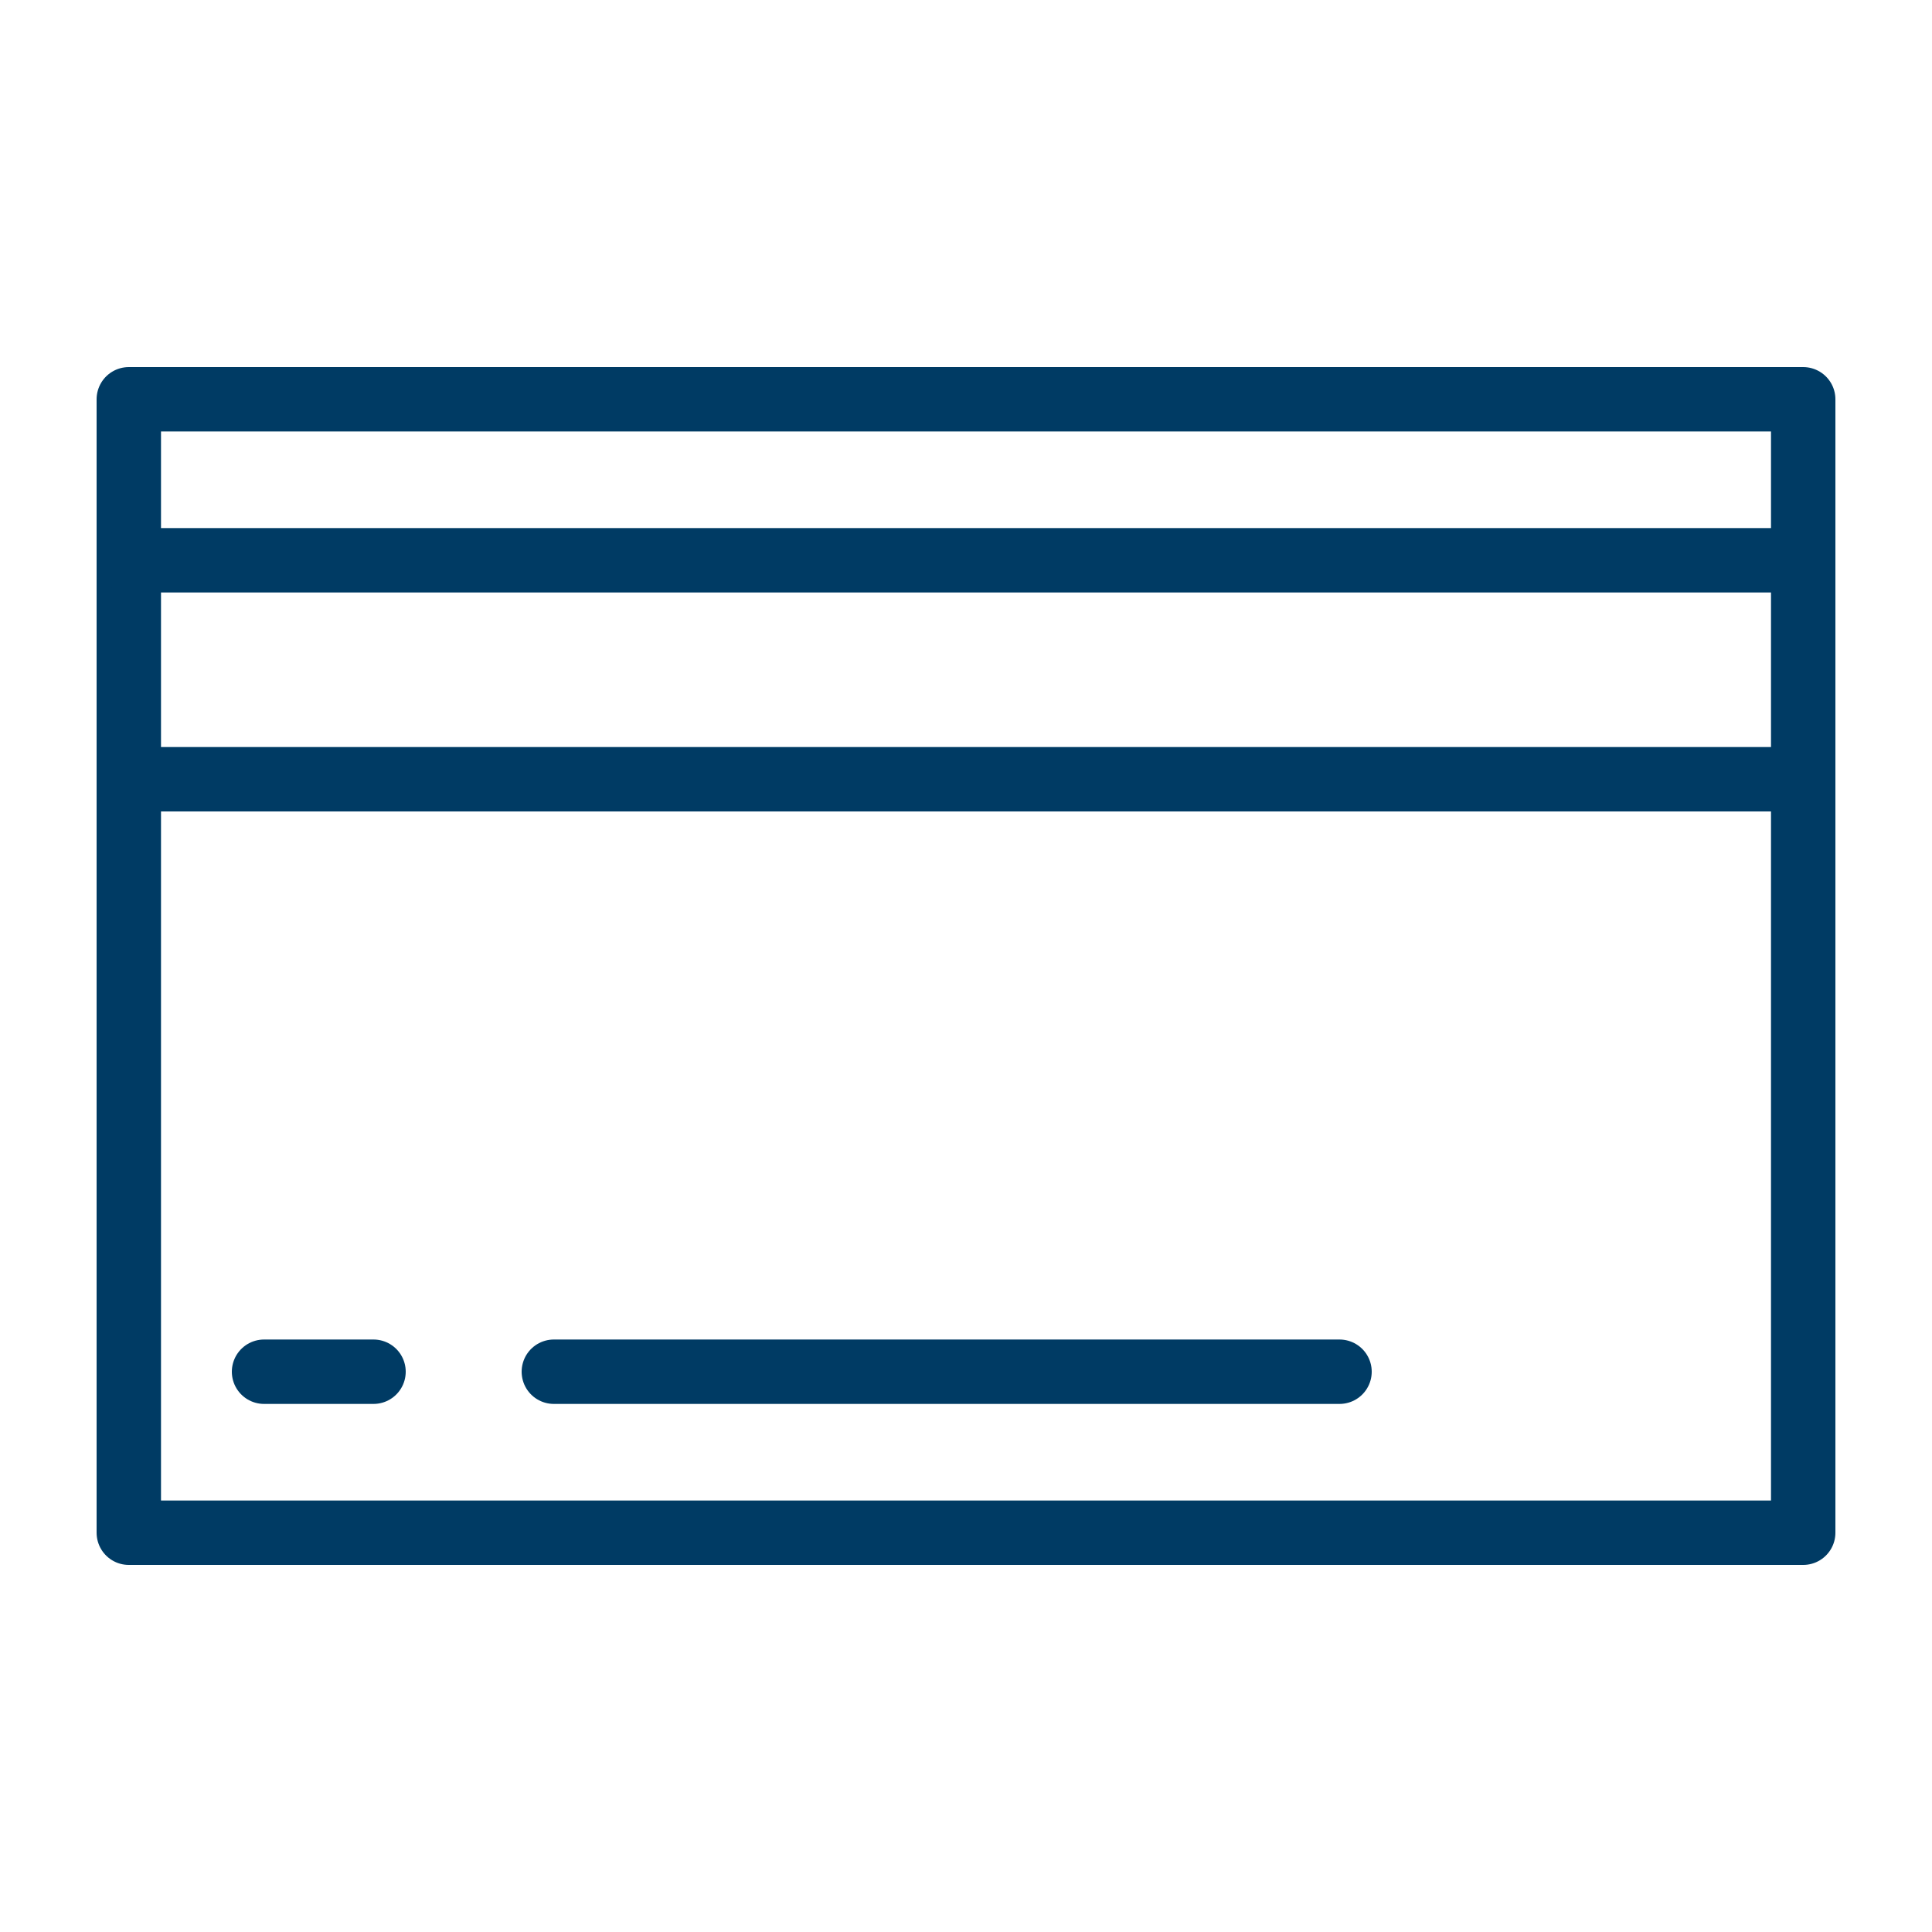
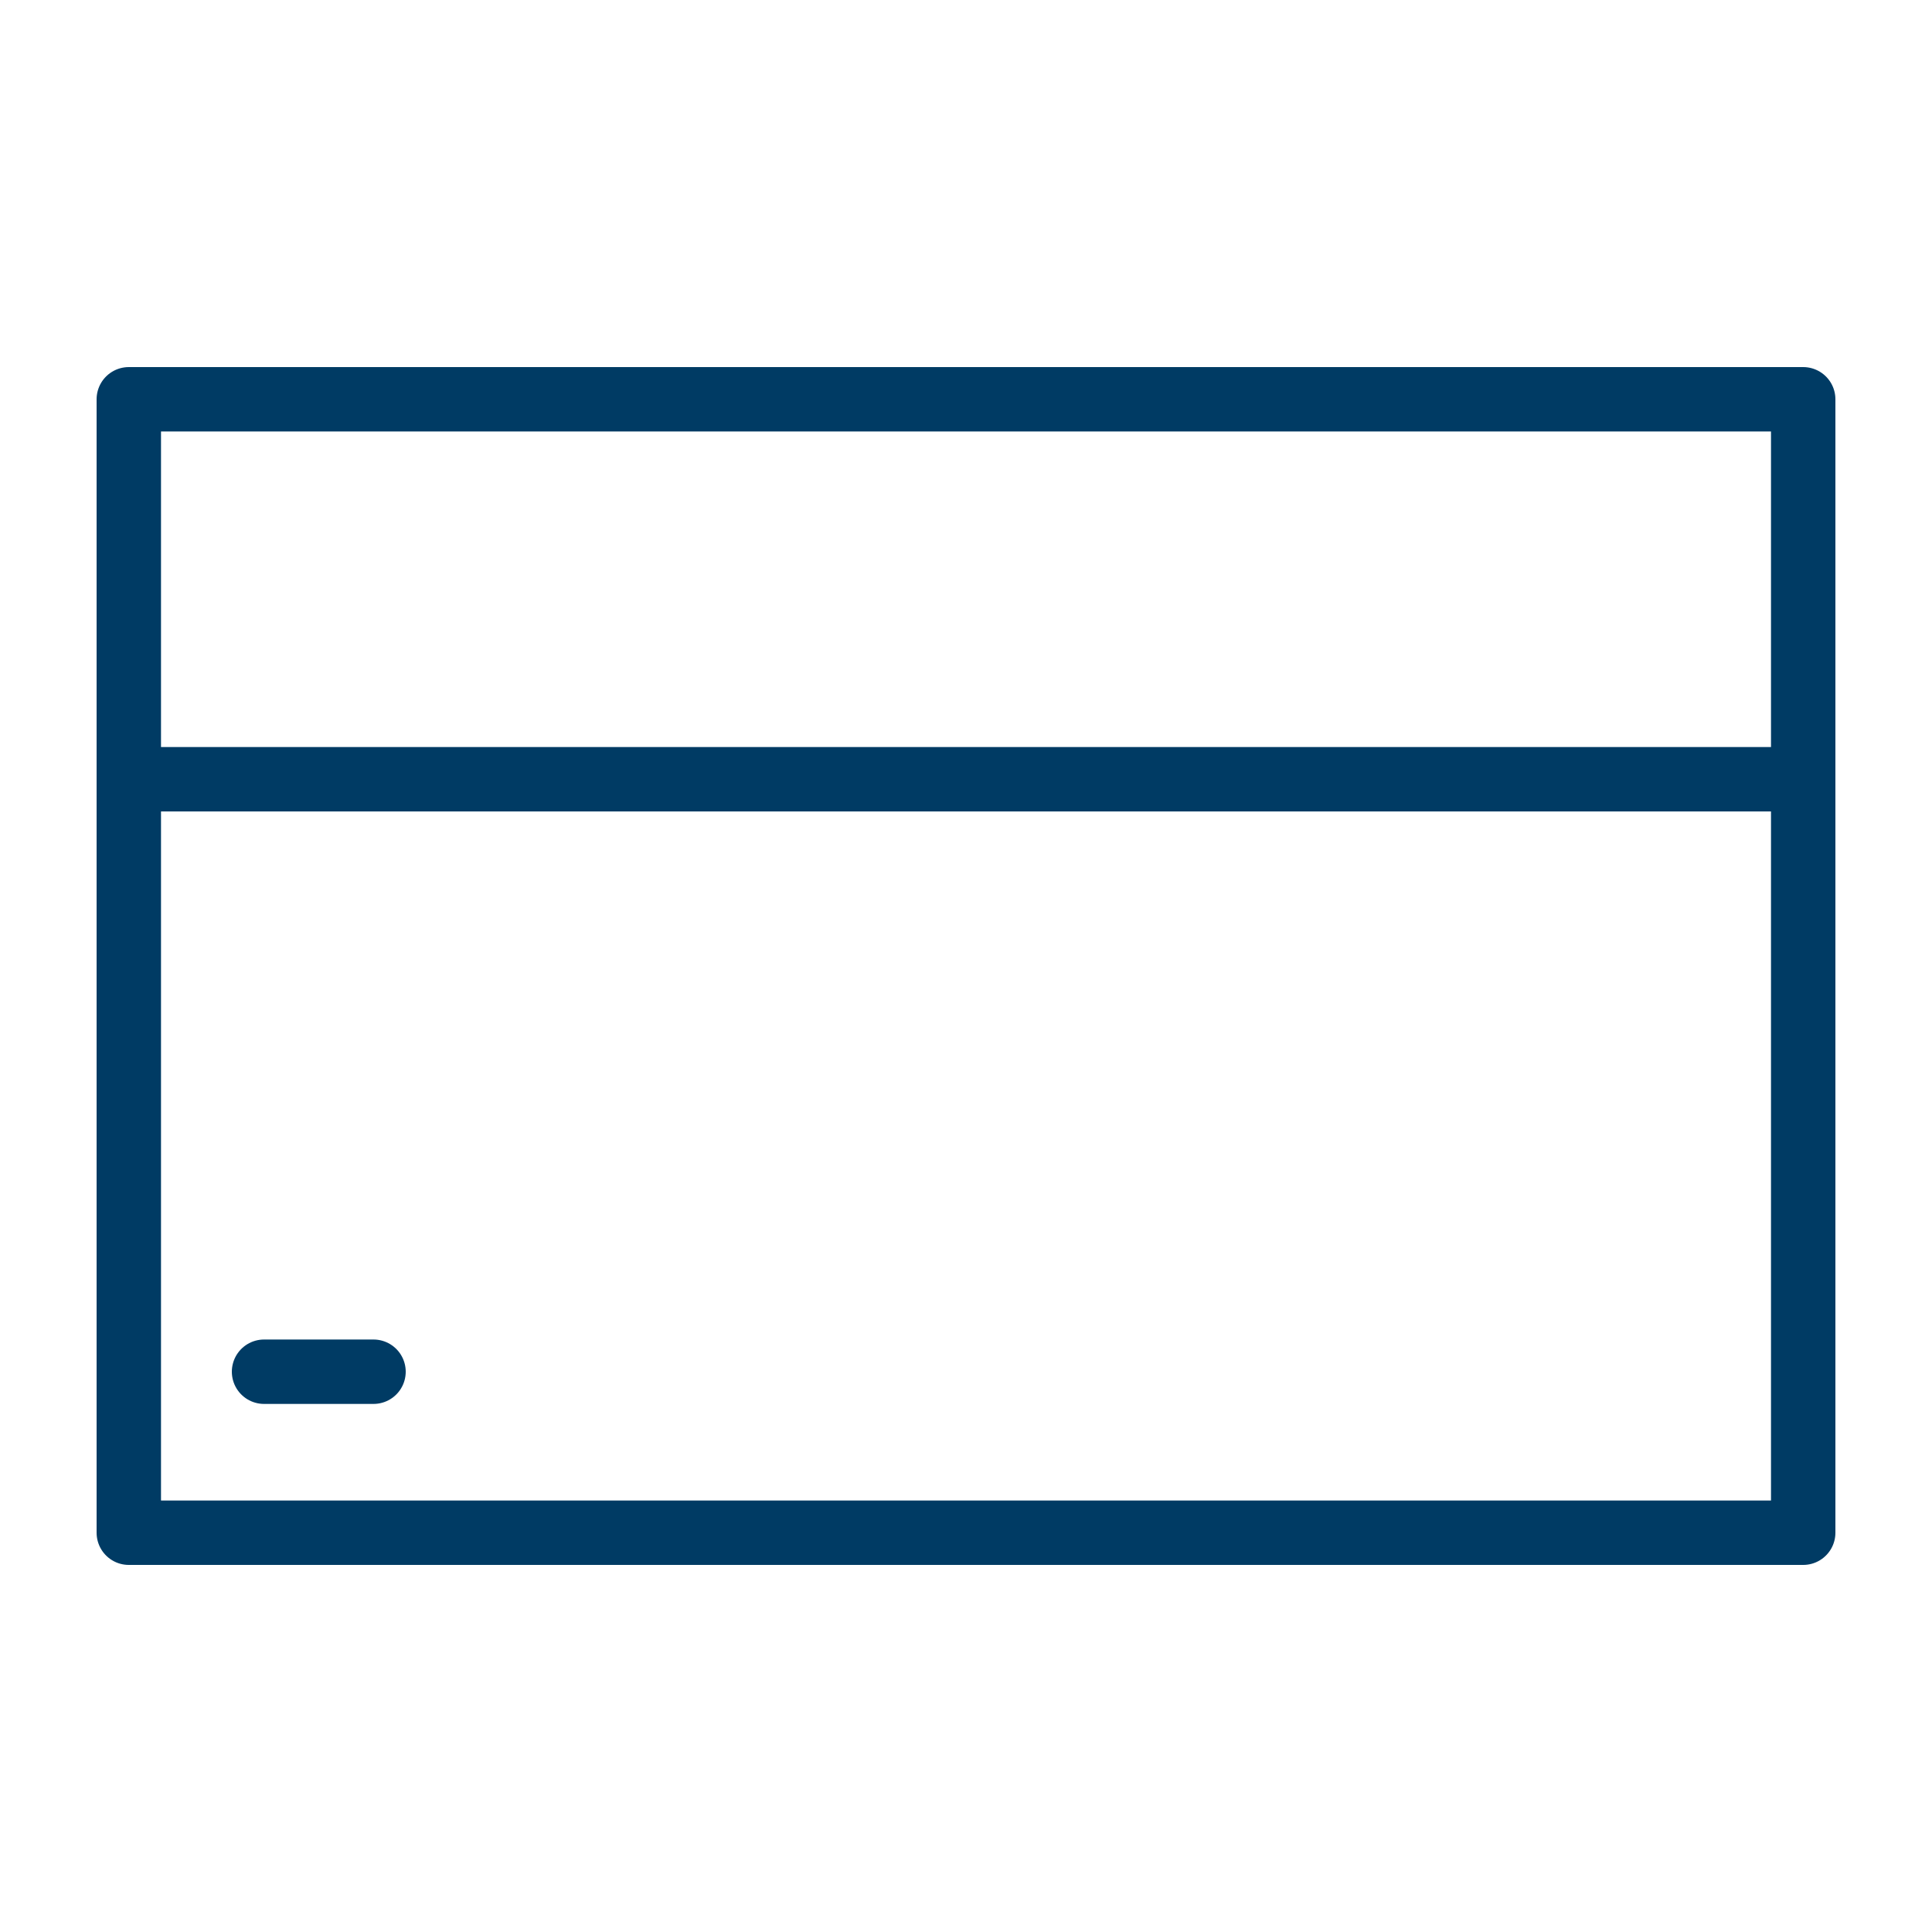
<svg xmlns="http://www.w3.org/2000/svg" version="1.1" id="Layer_1" x="0px" y="0px" viewBox="5 -5 30 30" style="enable-background:new 5 -5 30 30;" xml:space="preserve">
  <style type="text/css">
	.st0{fill:none;stroke:#003b64;stroke-linecap:round;stroke-linejoin:round;stroke-miterlimit:10;}
</style>
  <g>
    <rect x="7" y="1.2" class="st0" width="26" height="17.6" />
-     <line class="st0" x1="7" y1="3.7" x2="33" y2="3.7" />
    <line class="st0" x1="7" y1="7.1" x2="33" y2="7.1" />
    <line class="st0" x1="9.1" y1="16.3" x2="10.8" y2="16.3" />
-     <line class="st0" x1="13.6" y1="16.3" x2="25.8" y2="16.3" />
  </g>
</svg>